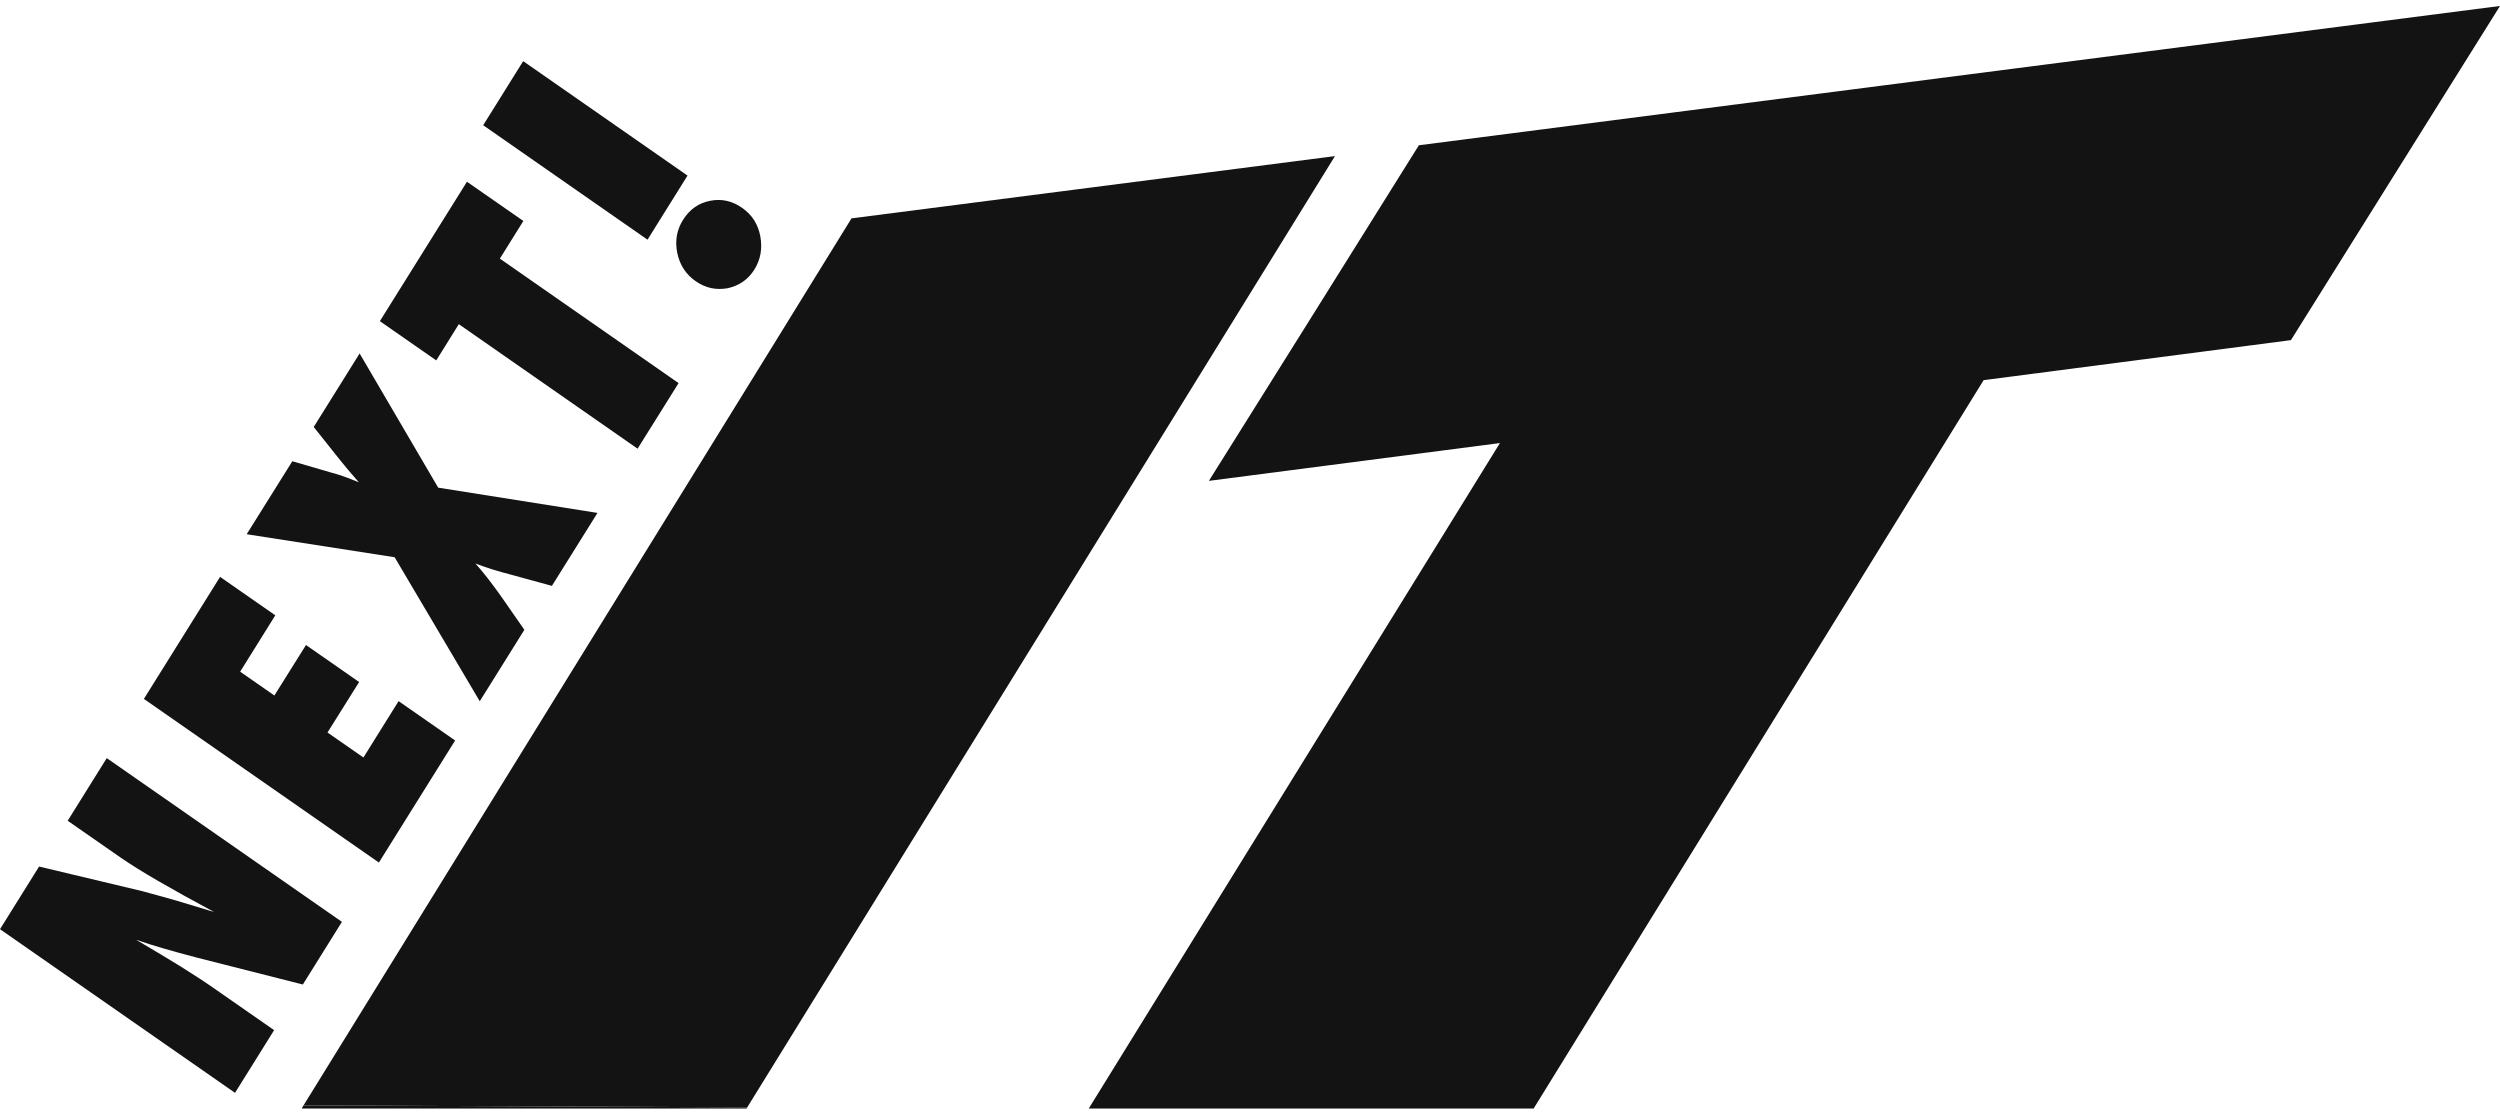
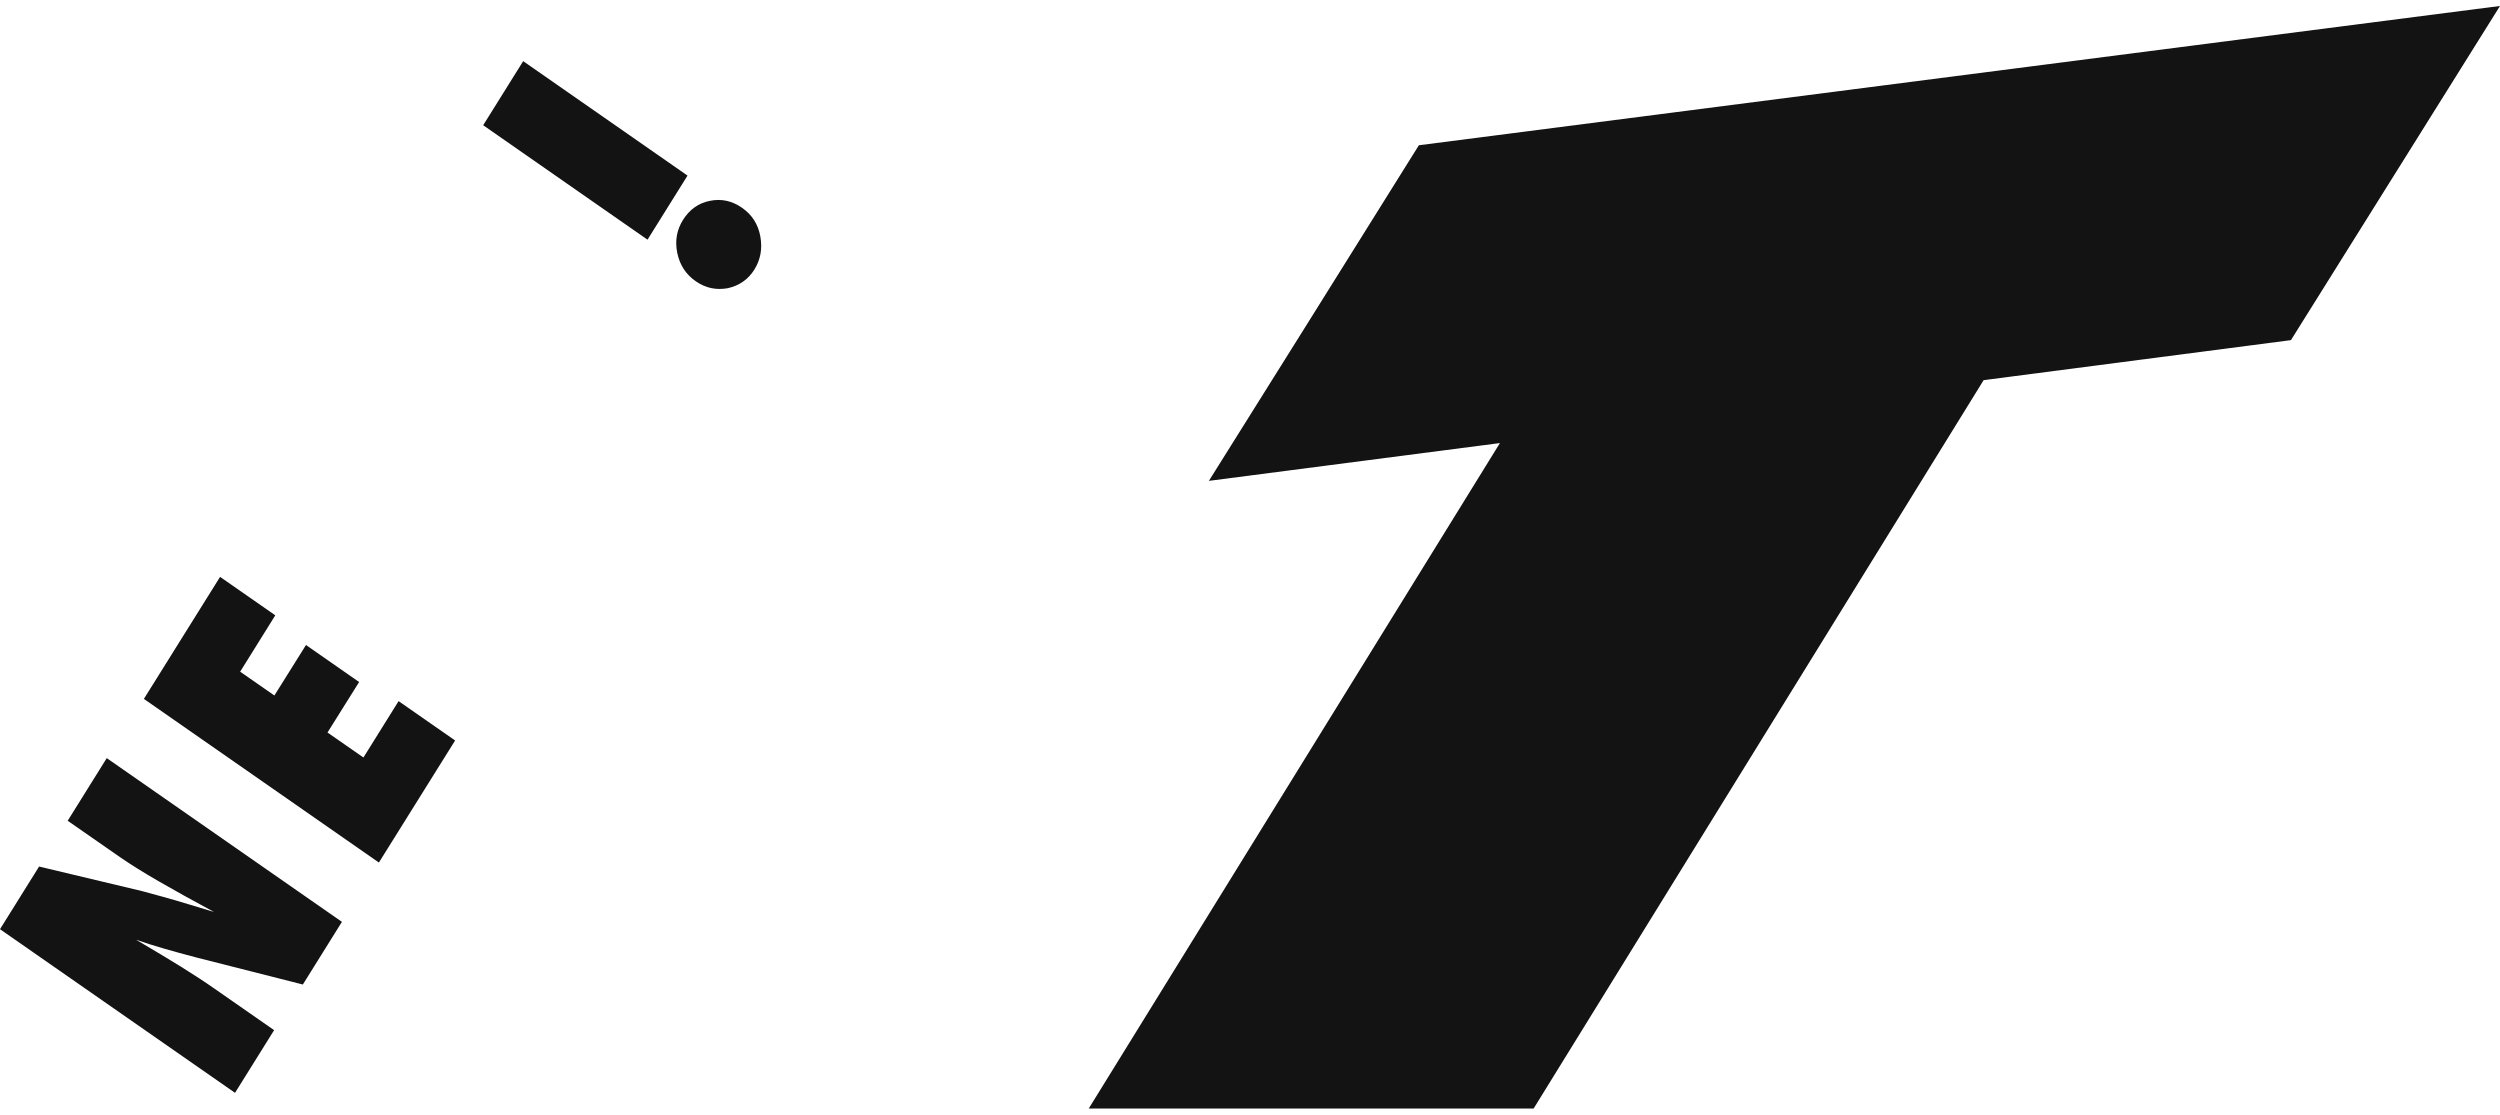
<svg xmlns="http://www.w3.org/2000/svg" width="195" height="87" viewBox="0 0 195 87" fill="none">
  <g clip-path="url(#clip0_2530_7587)">
    <path d="M18.343 85.249L0 72.477L3.049 67.59L11.09 69.508C11.56 69.63 12.092 69.783 12.696 69.947C13.299 70.11 13.985 70.314 14.762 70.549L16.706 71.14C14.998 70.222 13.545 69.416 12.348 68.722C11.151 68.029 10.169 67.417 9.402 66.886L5.279 64.019L8.327 59.133L26.67 71.905L23.622 76.792L15.264 74.67C14.374 74.435 13.545 74.211 12.778 73.986C12.01 73.762 11.294 73.538 10.619 73.303C11.98 74.099 13.146 74.803 14.138 75.415C15.131 76.037 15.98 76.588 16.706 77.098L21.381 80.352L18.333 85.239L18.343 85.249Z" fill="#131313" />
    <path d="M29.566 67.287L11.223 54.514L17.166 44.996L21.473 47.995L18.732 52.392L21.402 54.249L23.867 50.311L28.011 53.198L25.545 57.136L28.348 59.085L31.09 54.688L35.499 57.758L29.555 67.276L29.566 67.287Z" fill="#131313" />
-     <path d="M46.598 40.016L43.048 45.699L39.846 44.821C38.854 44.566 37.933 44.281 37.084 43.954C37.698 44.638 38.363 45.495 39.079 46.505L40.9 49.126L37.421 54.697L30.782 43.465L19.242 41.669L22.802 35.977L25.81 36.854C26.096 36.925 26.424 37.027 26.782 37.15C27.14 37.282 27.549 37.435 27.989 37.619C27.324 36.864 26.823 36.262 26.485 35.834L24.47 33.304L28.05 27.57L34.178 38.037L46.598 40.006V40.016Z" fill="#131313" />
-     <path d="M52.934 29.876L49.731 34.997L35.788 25.285L34.028 28.111L29.629 25.051L36.422 14.176L40.821 17.236L38.99 20.174L52.934 29.886V29.876Z" fill="#131313" />
    <path d="M53.626 13.696L50.506 18.695L37.688 9.768L40.808 4.77L53.626 13.696ZM57.903 16.226C58.66 16.756 59.13 17.491 59.304 18.43C59.478 19.389 59.325 20.245 58.844 21.021C58.363 21.796 57.667 22.276 56.767 22.48C55.856 22.643 55.028 22.469 54.271 21.939C53.504 21.408 53.023 20.674 52.828 19.735C52.634 18.787 52.787 17.93 53.279 17.144C53.79 16.338 54.486 15.838 55.376 15.665C56.266 15.481 57.105 15.665 57.892 16.216L57.903 16.226Z" fill="#131313" />
-     <path d="M23.531 86.464H58.233L58.284 86.372L23.674 86.219L23.531 86.464Z" fill="#131313" />
-     <path d="M66.418 17.032L23.676 86.219L58.285 86.373L104.127 12.176L66.418 17.032Z" fill="#131313" />
    <path d="M94.293 37.507L116.994 34.559L84.922 86.465H119.623L154.723 29.652L178.693 26.53L195 0.465L110.672 11.33L101.751 25.602L94.293 37.507Z" fill="#131313" />
  </g>
  <defs>
    <clipPath id="clip0_2530_7587">
      <rect width="195" height="86" fill="white" transform="translate(0 0.465)" />
    </clipPath>
  </defs>
</svg>